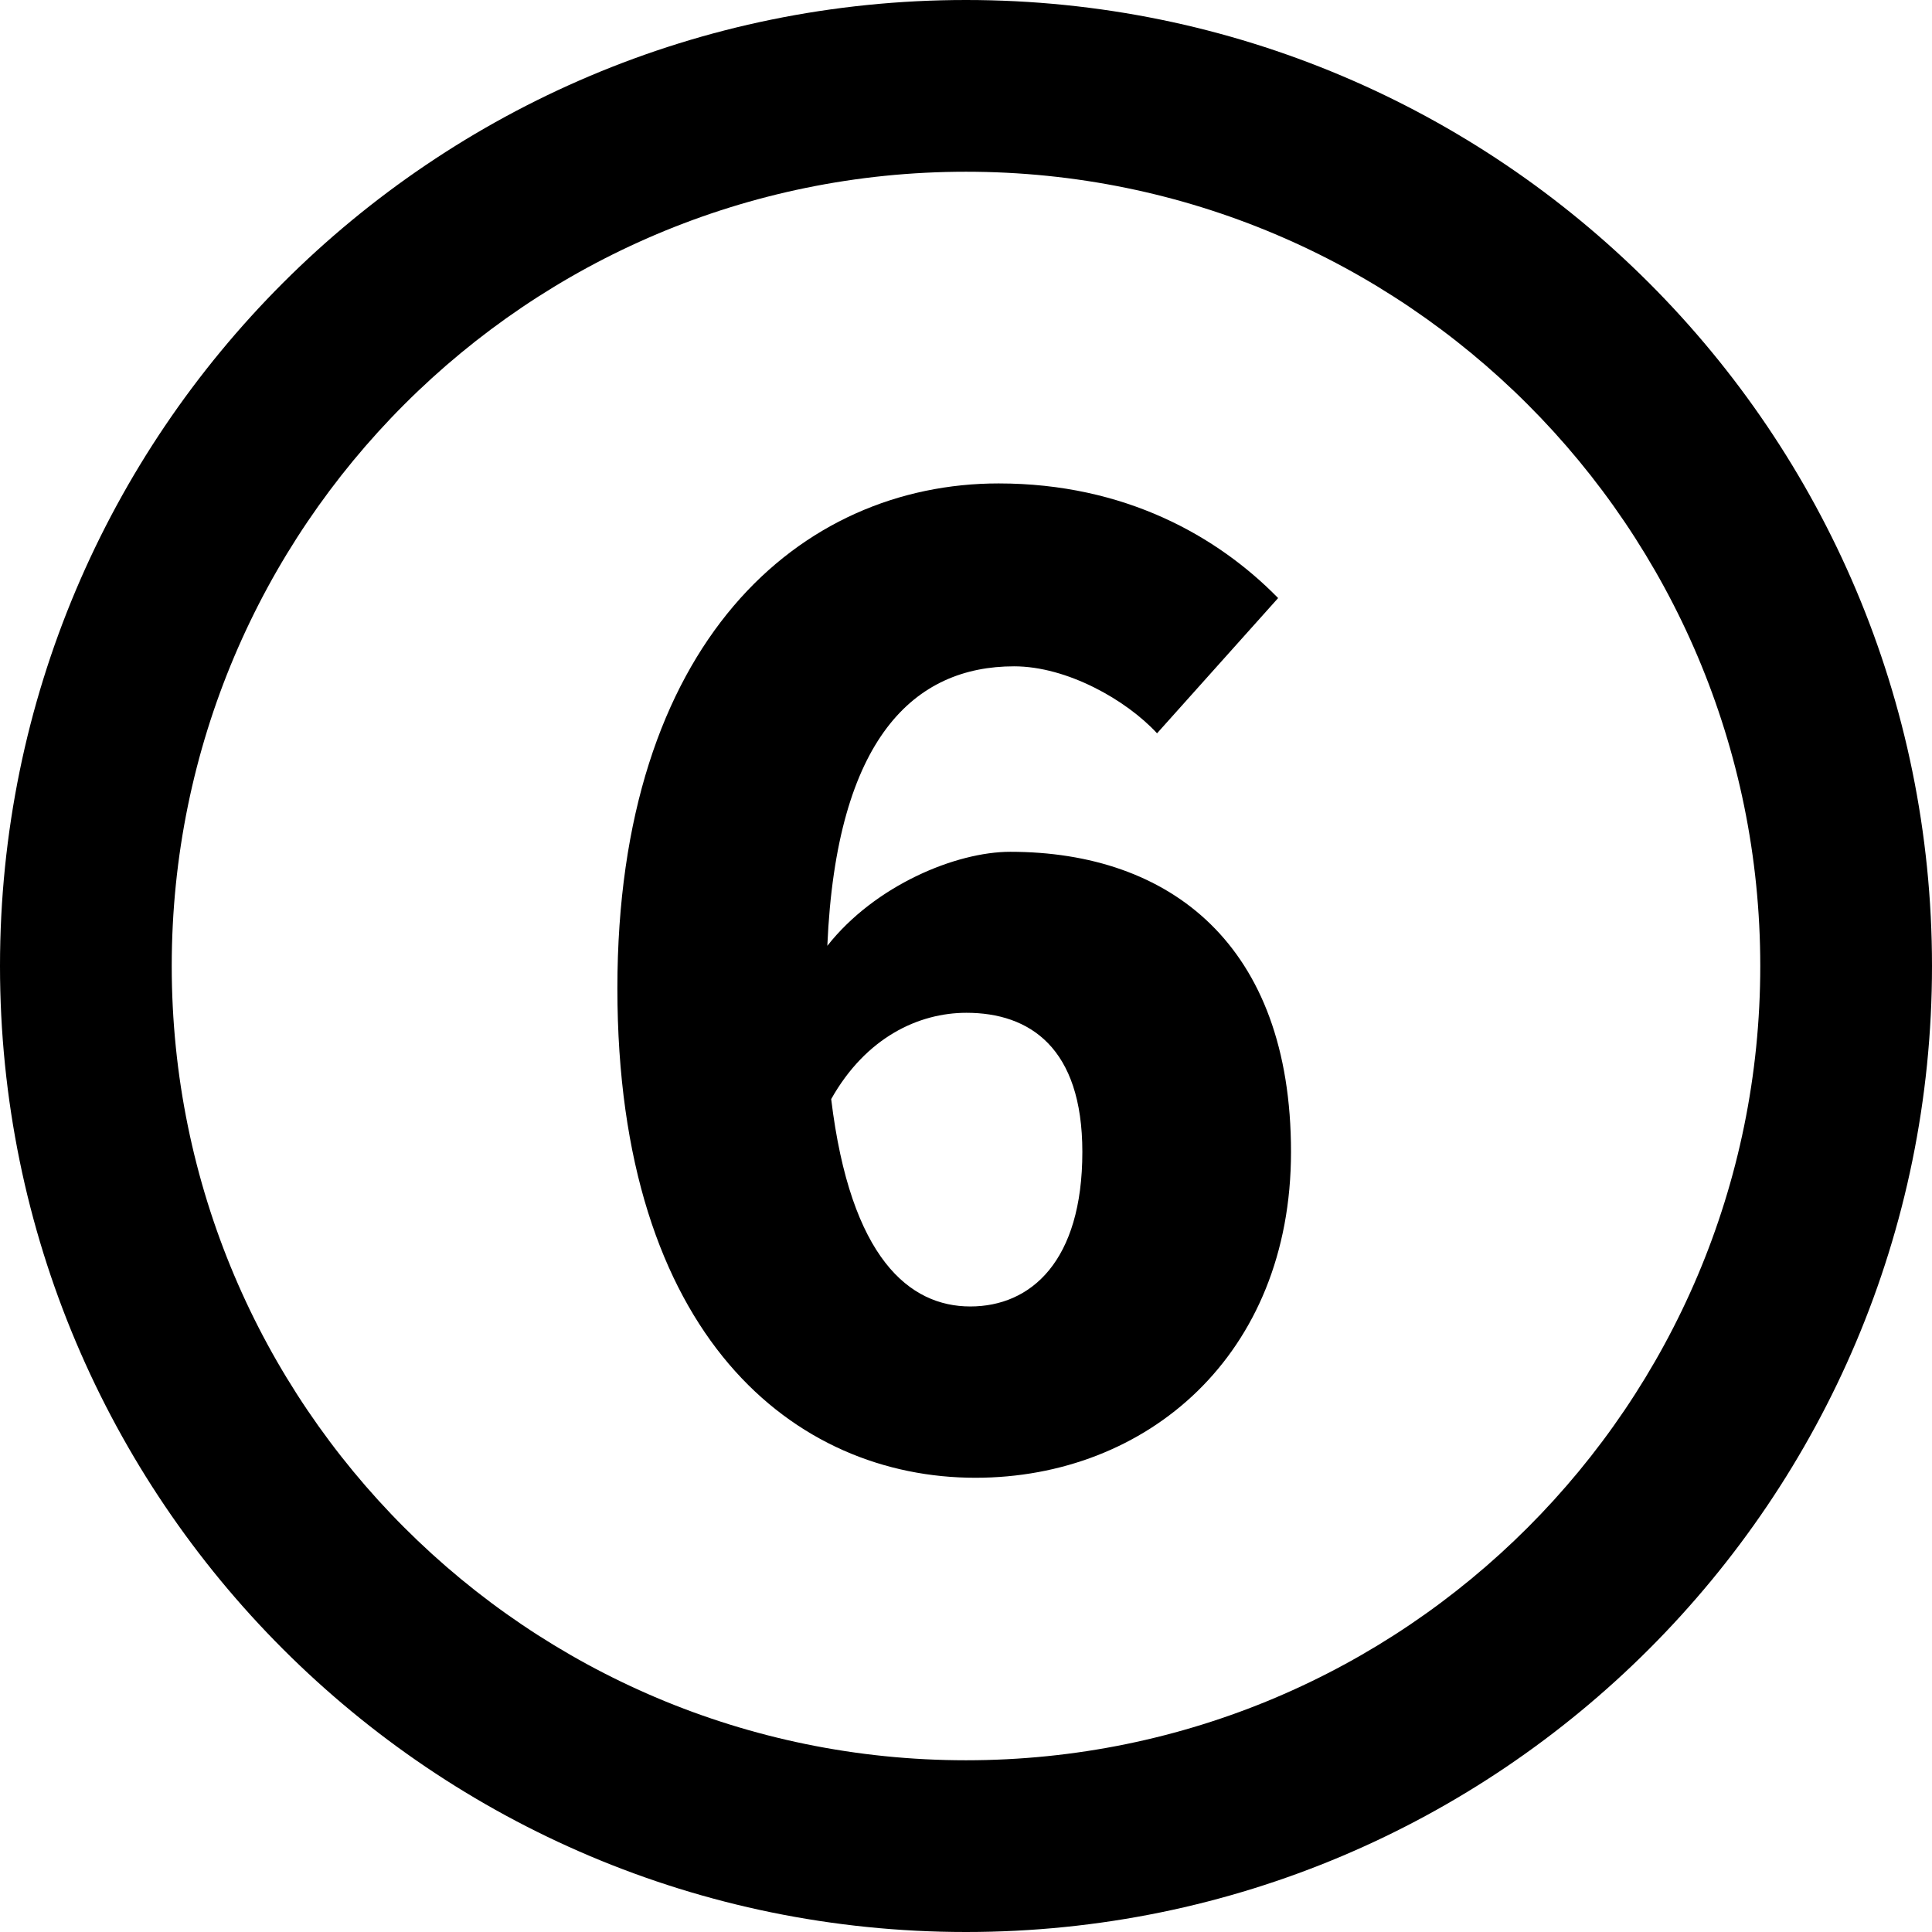
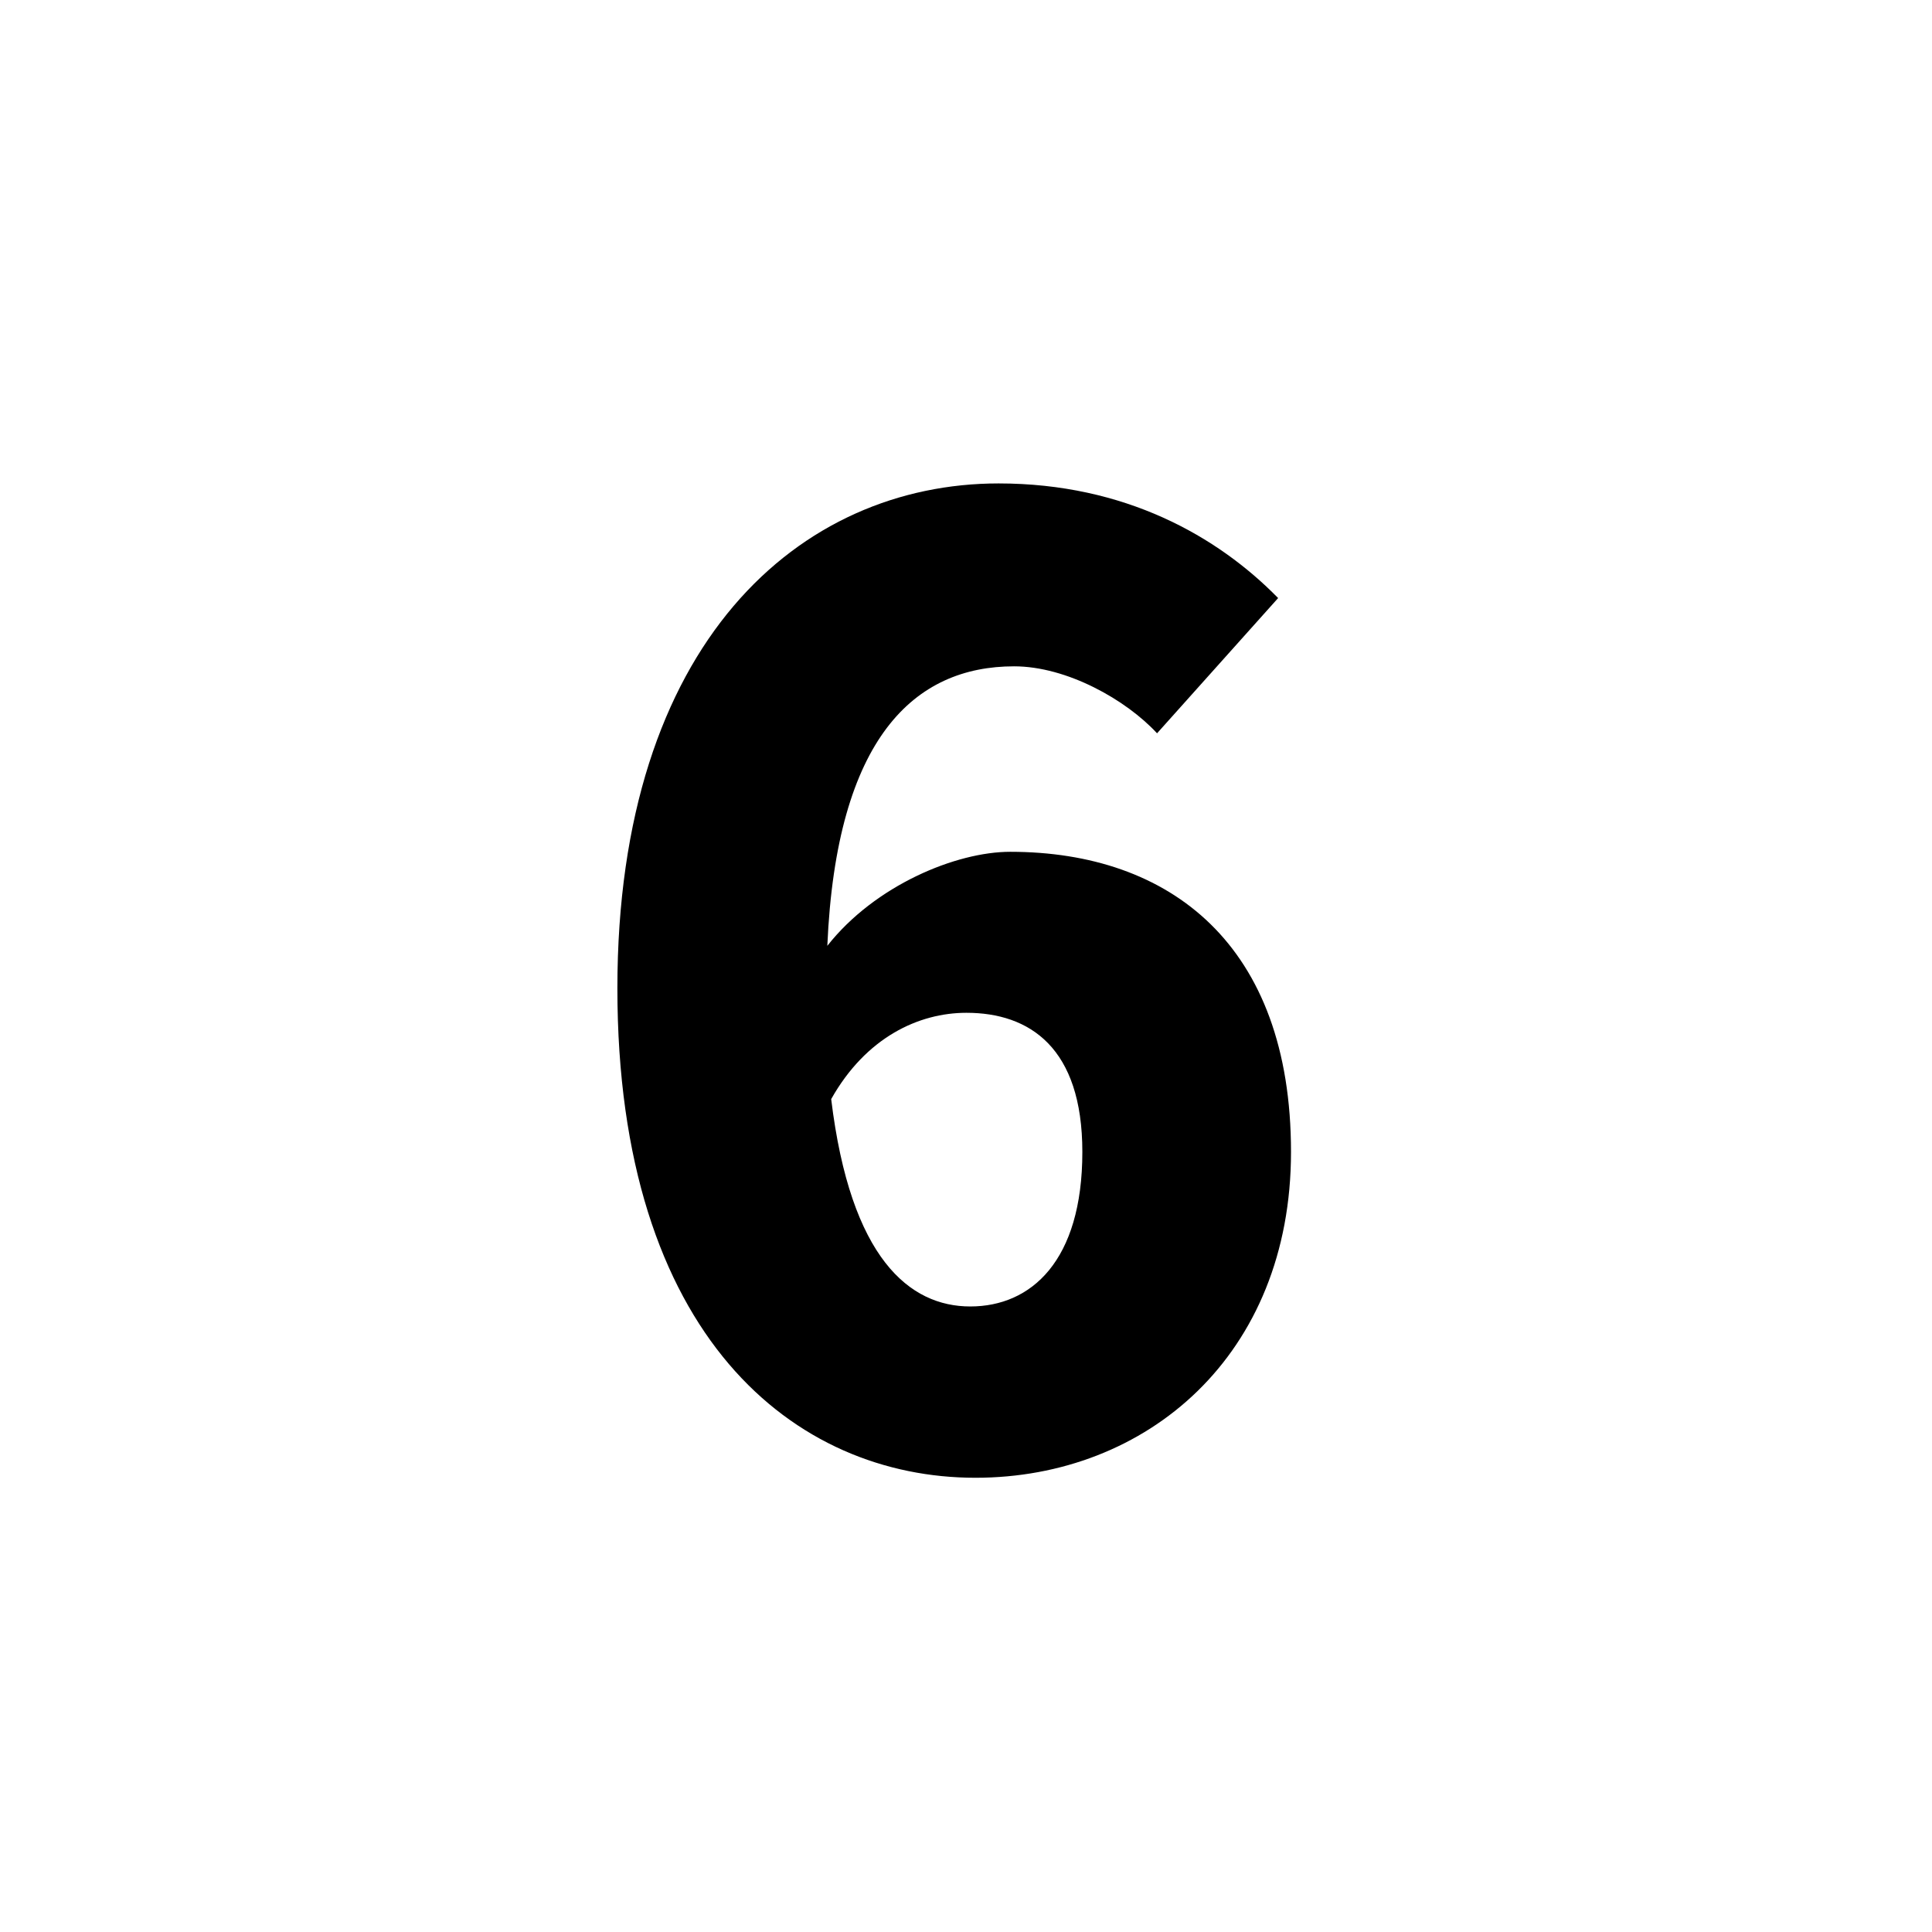
<svg xmlns="http://www.w3.org/2000/svg" width="45" height="45" viewBox="0 0 45 45" fill="none">
-   <path fill-rule="evenodd" clip-rule="evenodd" d="M22.5 41C32.717 41 41 32.717 41 22.5C41 12.283 32.717 4 22.5 4C12.283 4 4 12.283 4 22.5C4 32.717 12.283 41 22.5 41ZM22.5 45C34.926 45 45 34.926 45 22.5C45 10.074 34.926 0 22.5 0C10.074 0 0 10.074 0 22.5C0 34.926 10.074 45 22.5 45Z" fill="black" />
  <path d="M22.51 23.59C21.4 23.59 20.17 24.16 19.36 25.6C19.81 29.32 21.19 30.43 22.6 30.43C24.01 30.43 25.21 29.38 25.21 26.83C25.21 24.4 23.98 23.59 22.51 23.59ZM22.72 34.42C18.52 34.42 14.38 31.15 14.38 23.02C14.38 14.95 18.64 11.26 23.26 11.26C26.2 11.26 28.36 12.49 29.77 13.93L26.95 17.08C26.23 16.3 24.85 15.52 23.62 15.52C21.31 15.52 19.48 17.17 19.27 22.03C20.38 20.62 22.27 19.84 23.53 19.84C27.25 19.84 30.07 22 30.07 26.83C30.07 31.57 26.71 34.42 22.72 34.42Z" fill="black" />
</svg>